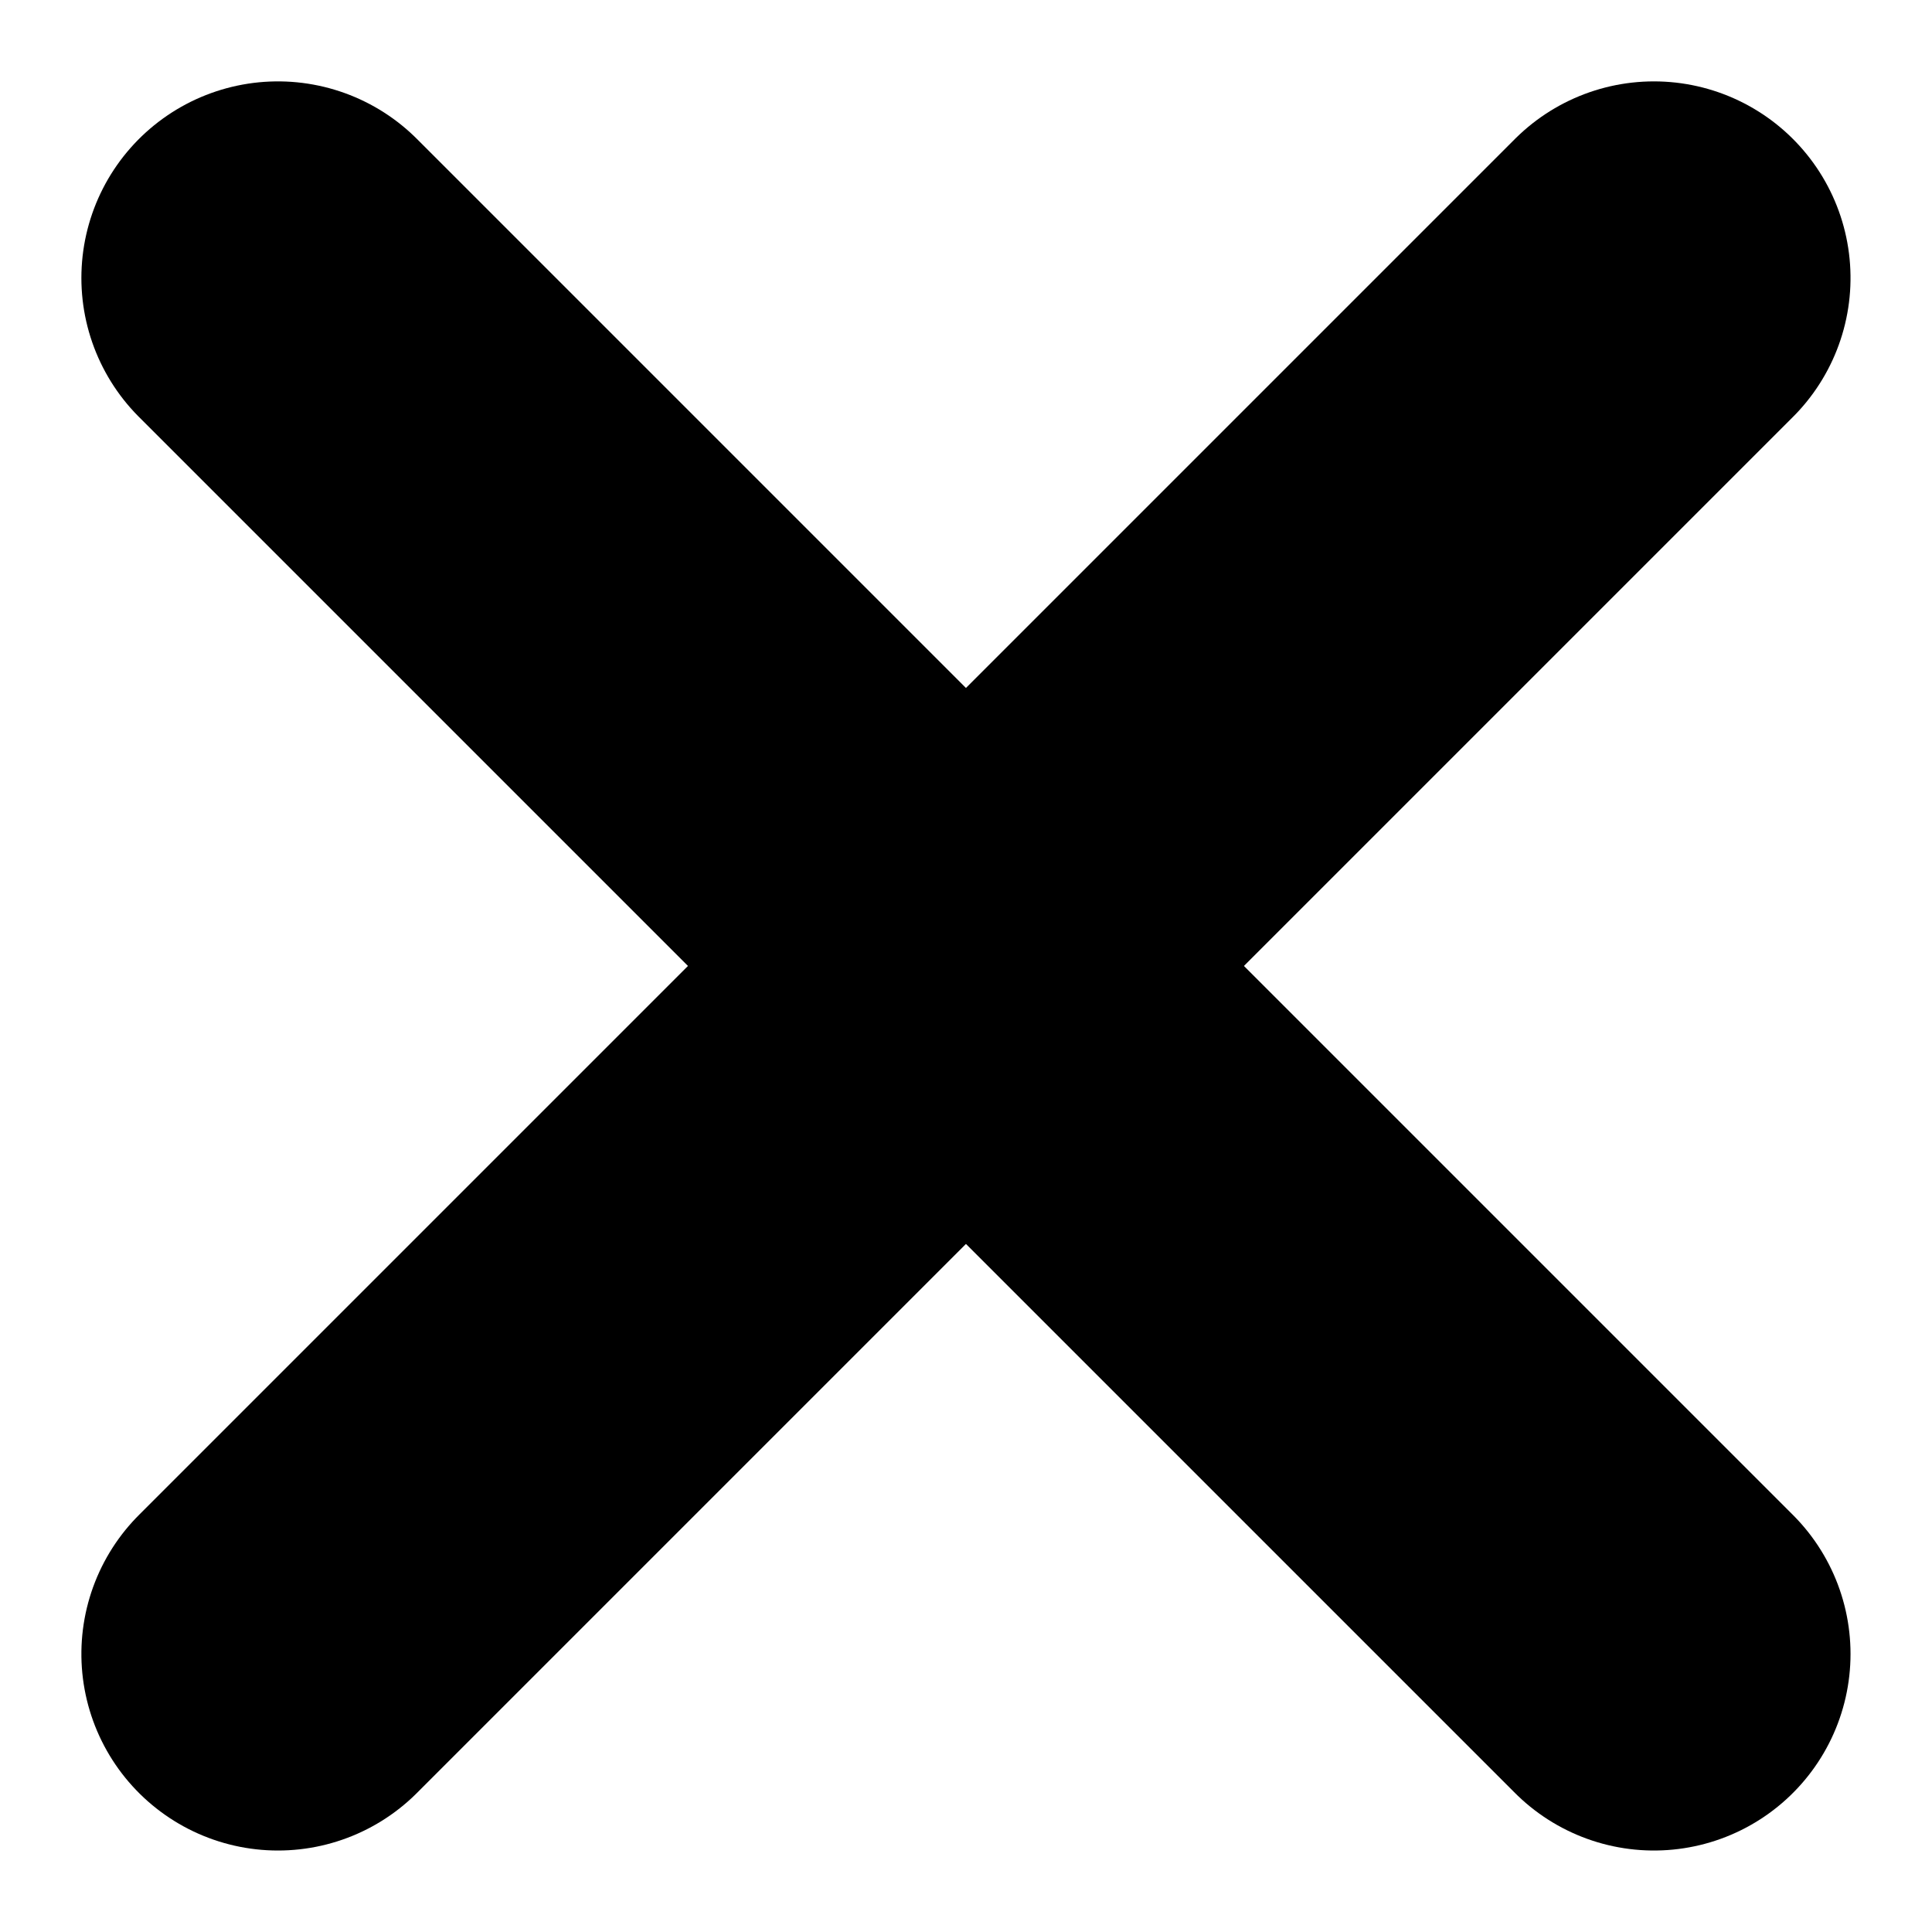
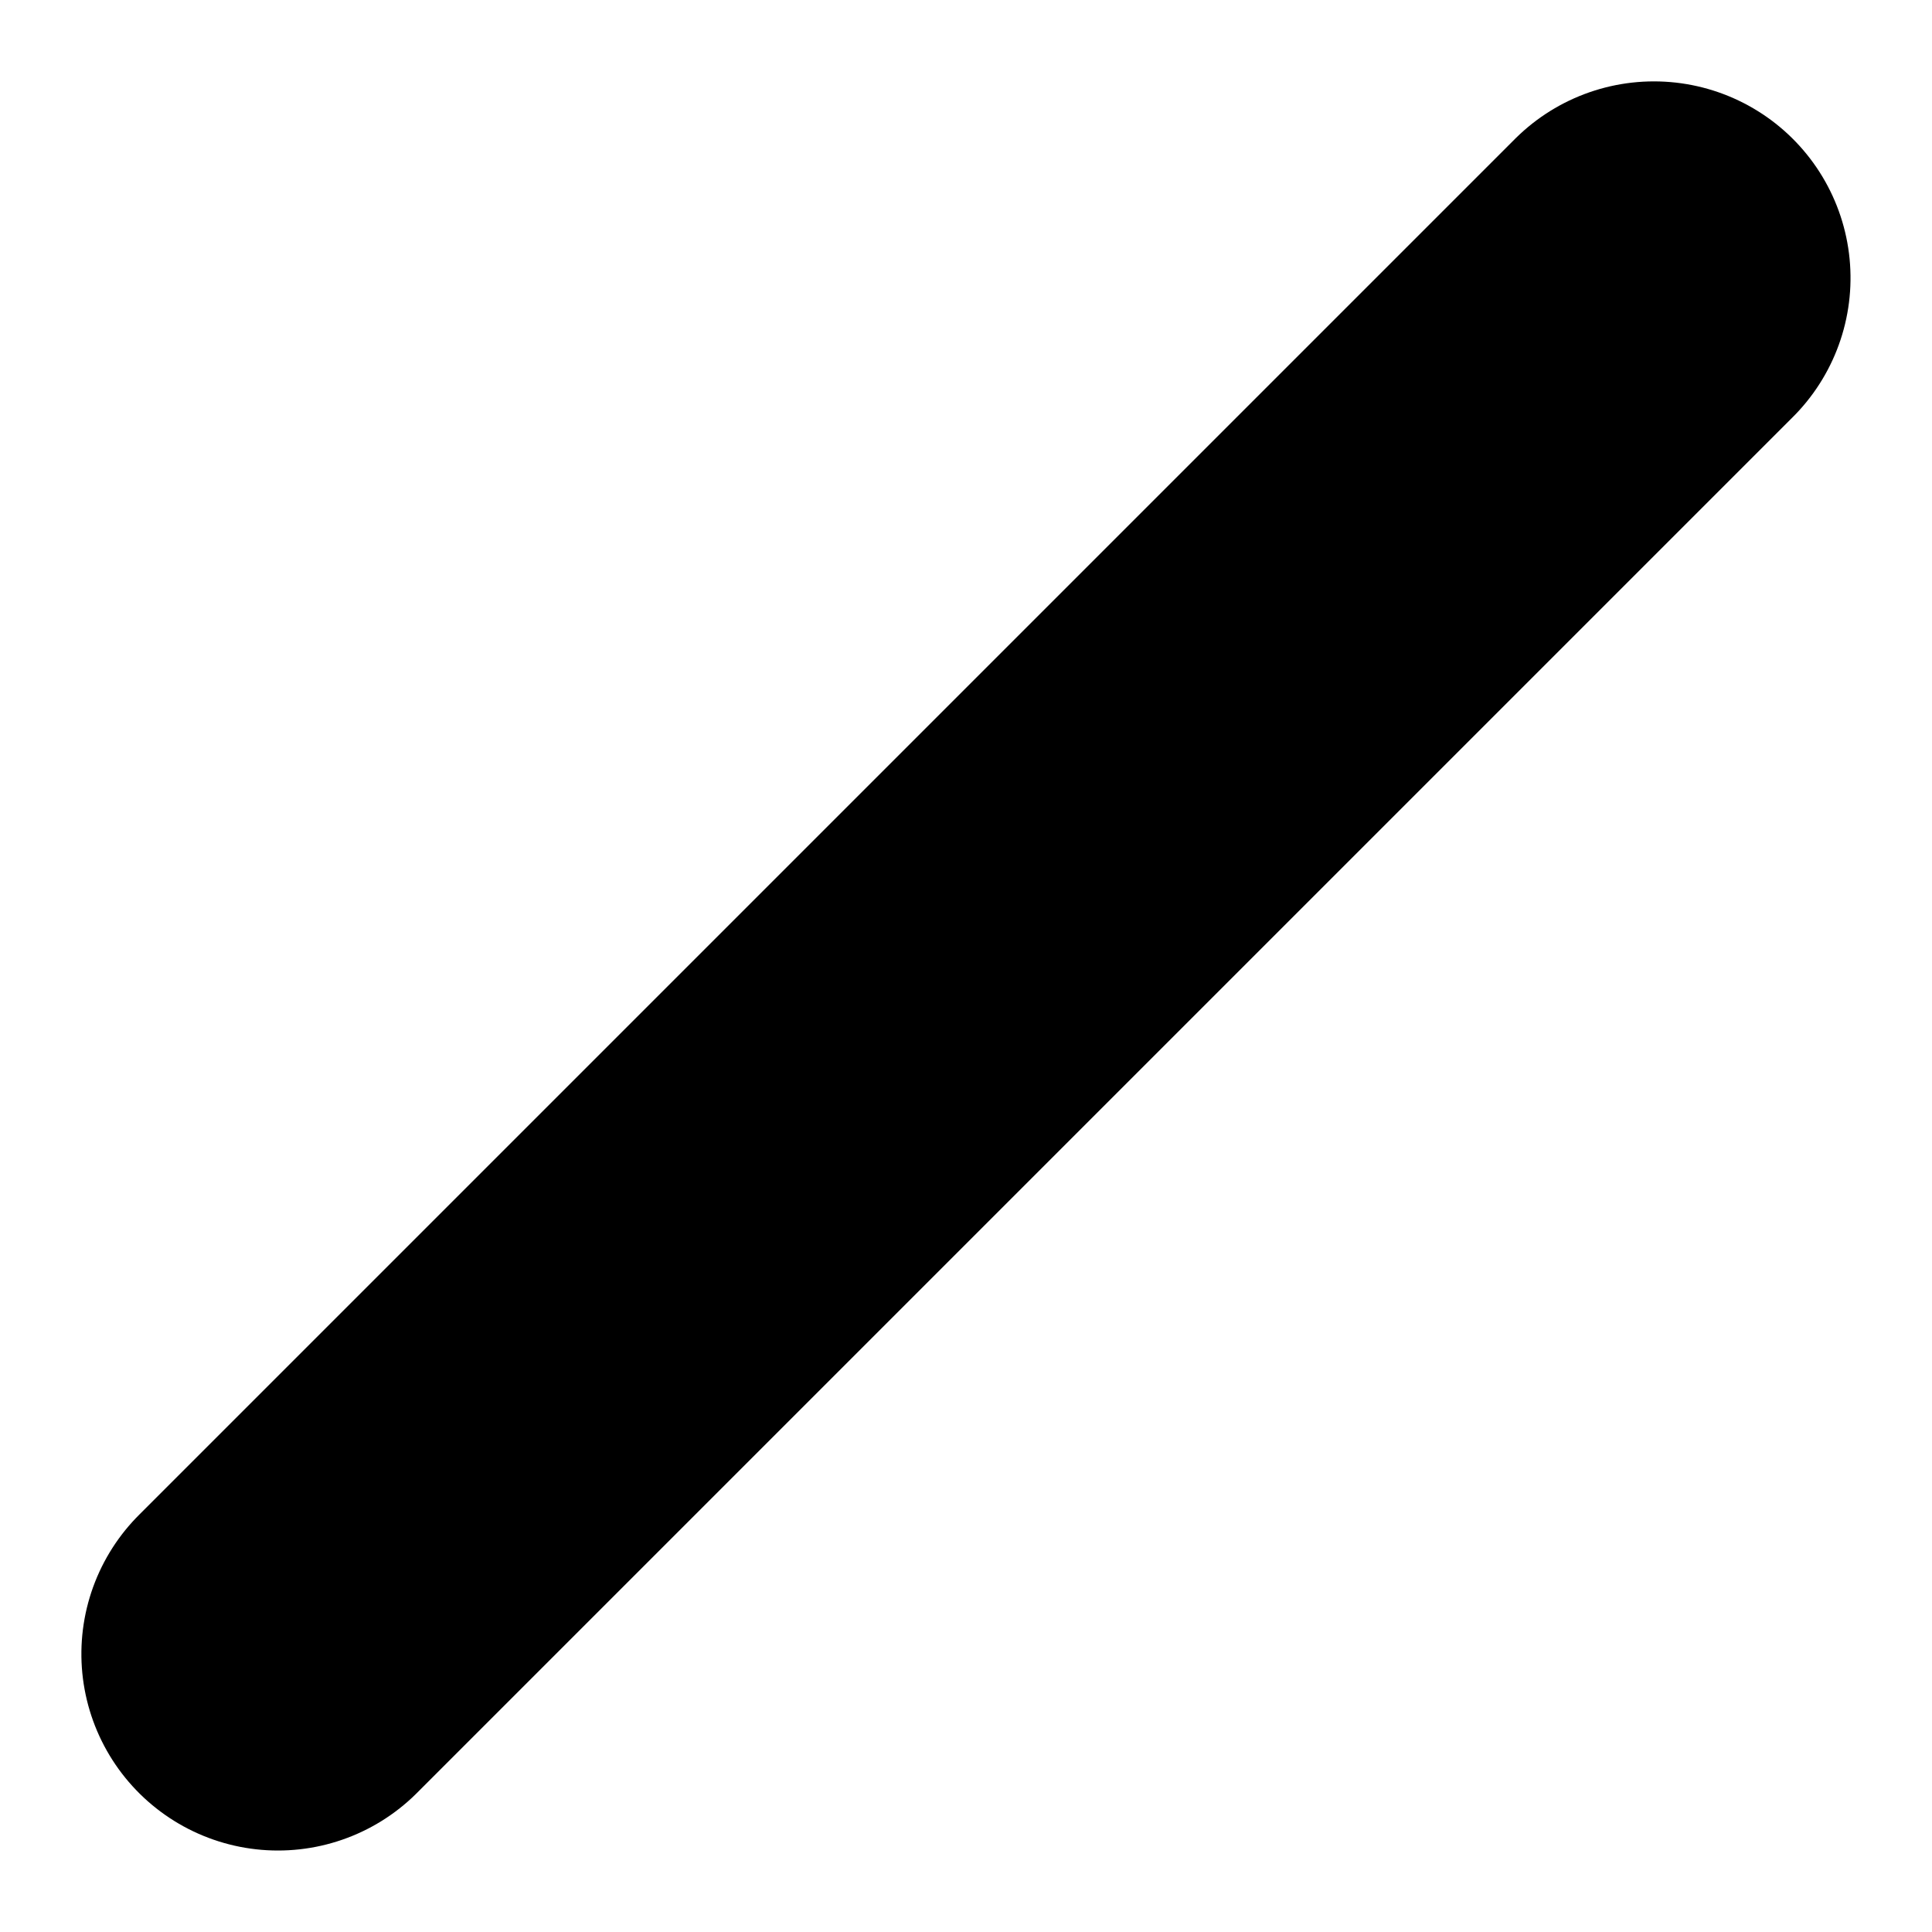
<svg xmlns="http://www.w3.org/2000/svg" width="19.657" height="19.657" viewBox="0 0 19.657 19.657">
  <g id="Group_53" data-name="Group 53" transform="translate(-1861.172 -38.172)">
-     <line id="Line_1" data-name="Line 1" x2="14" y2="14" transform="translate(1864 41)" fill="none" stroke="#000" stroke-linecap="round" stroke-width="4" />
    <line id="Line_2" data-name="Line 2" x2="14" y2="14" transform="translate(1864 55) rotate(-90)" fill="none" stroke="#000" stroke-linecap="round" stroke-width="4" />
  </g>
</svg>